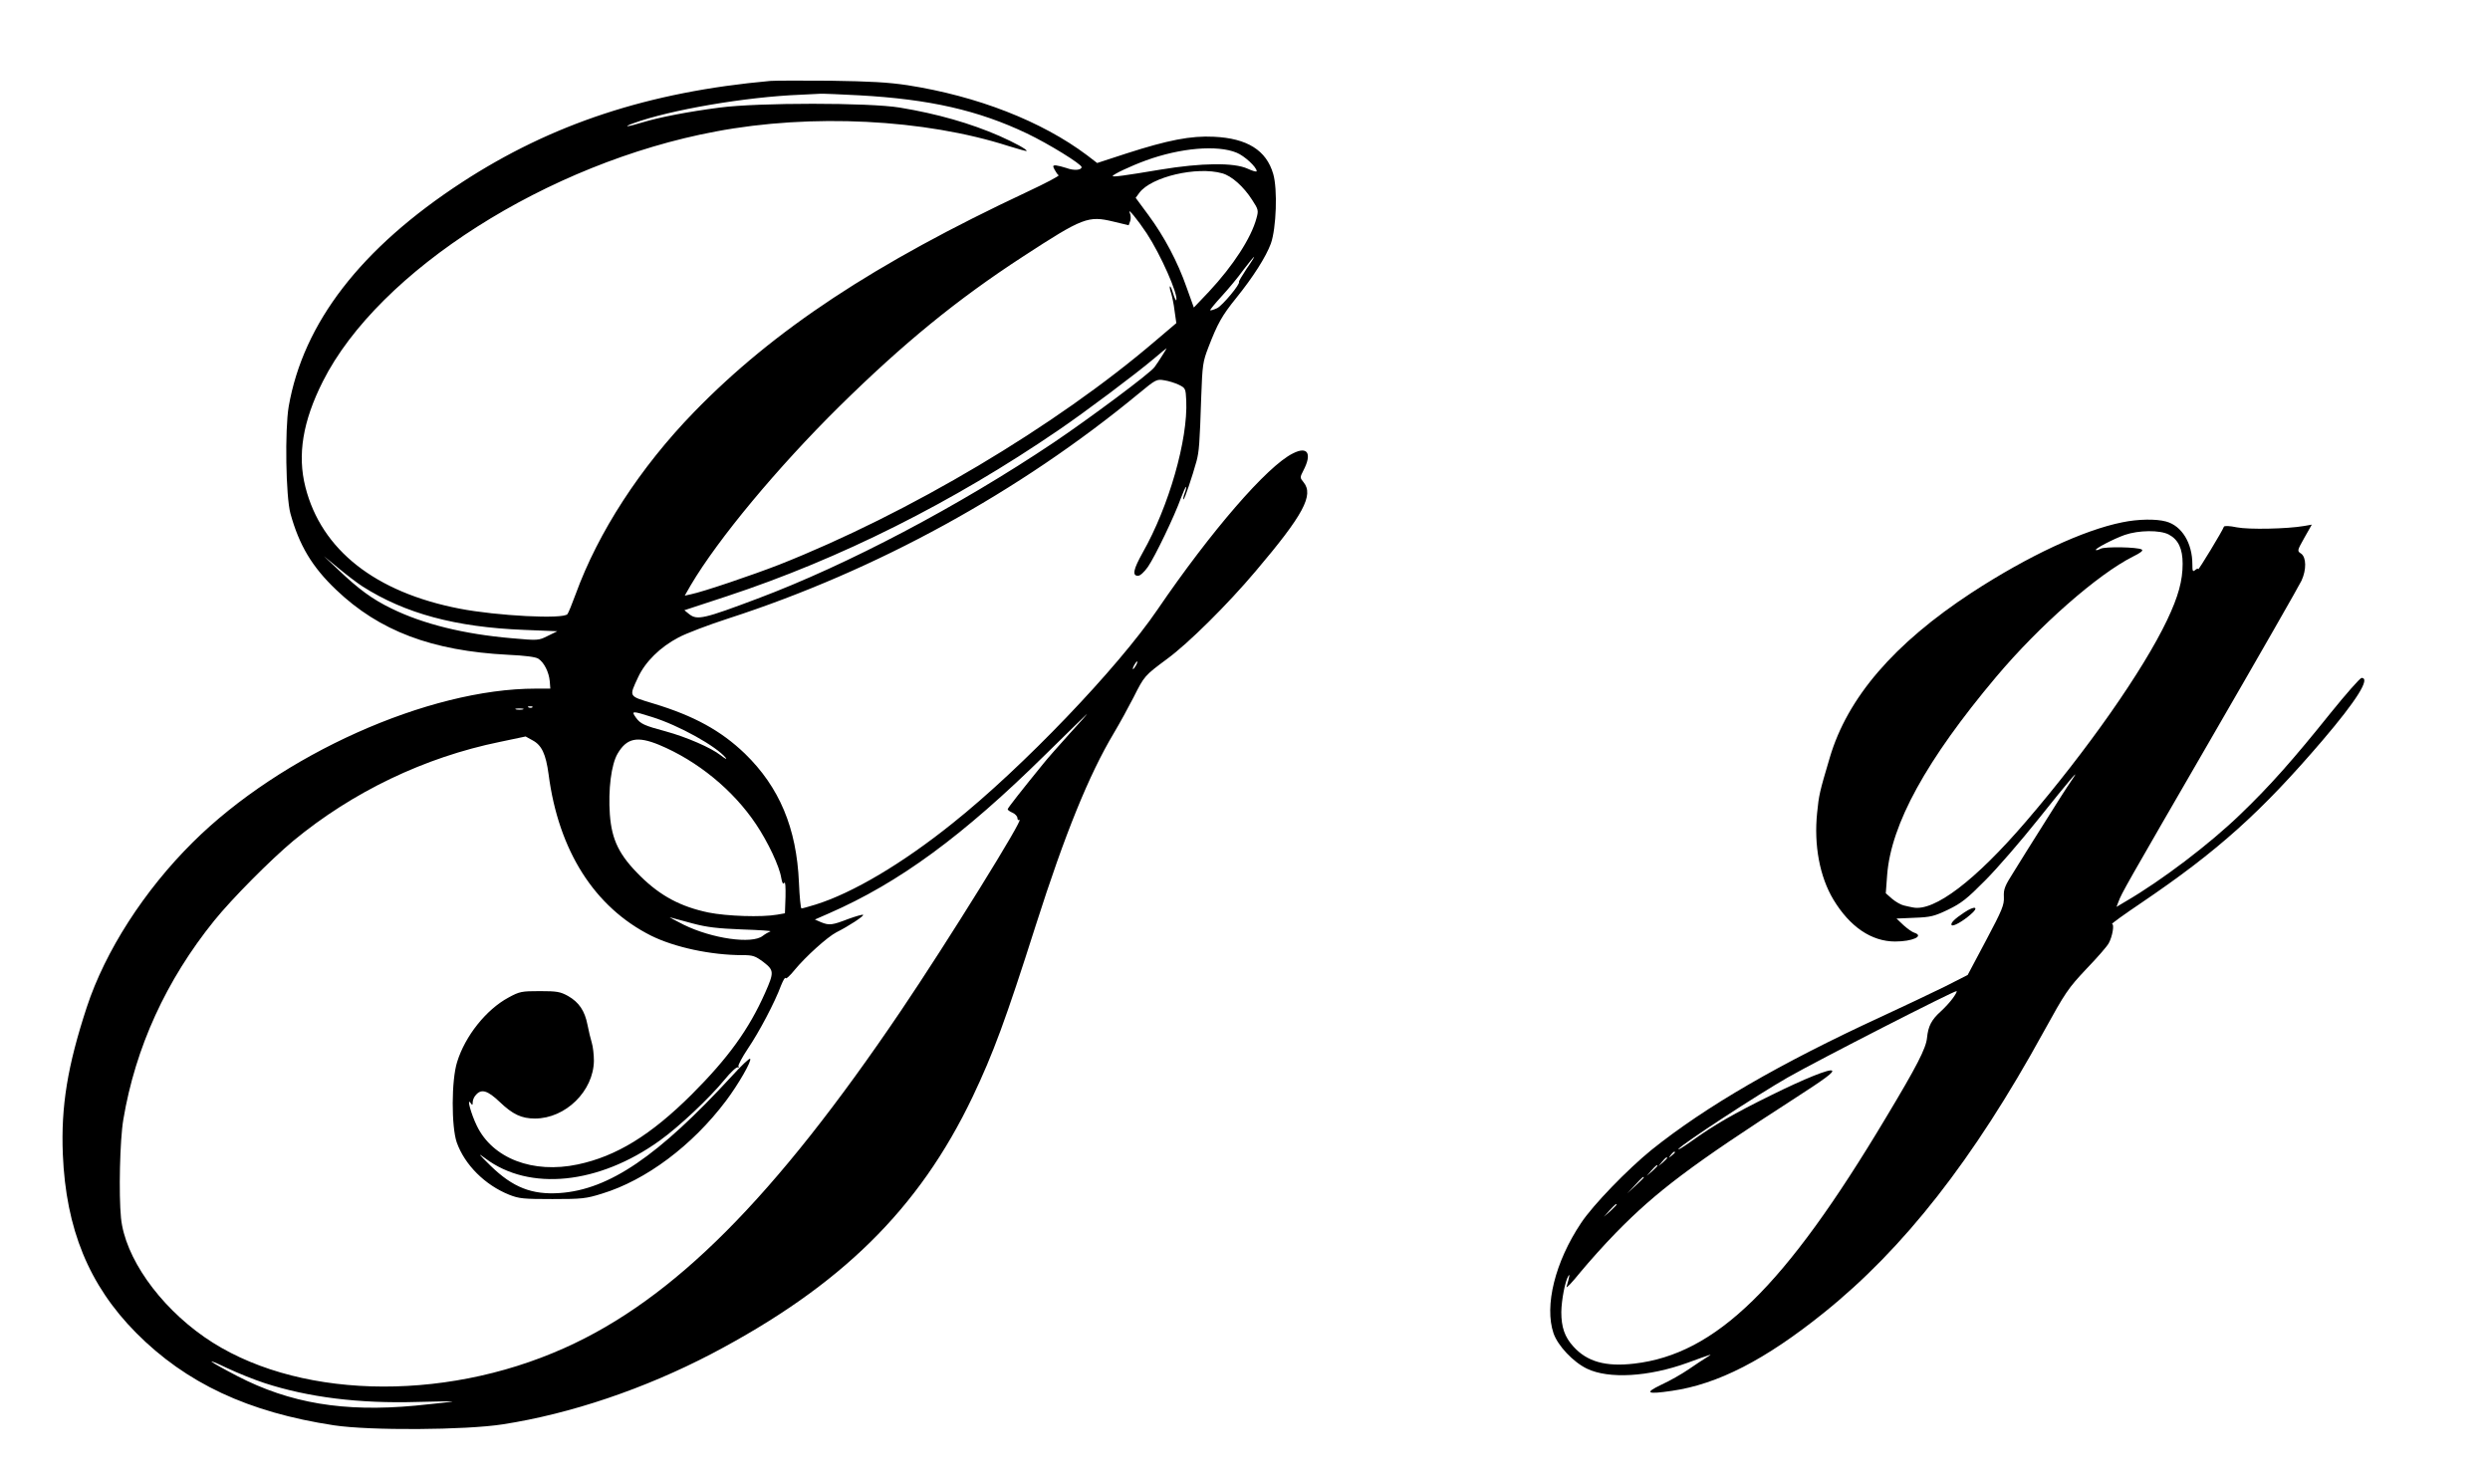
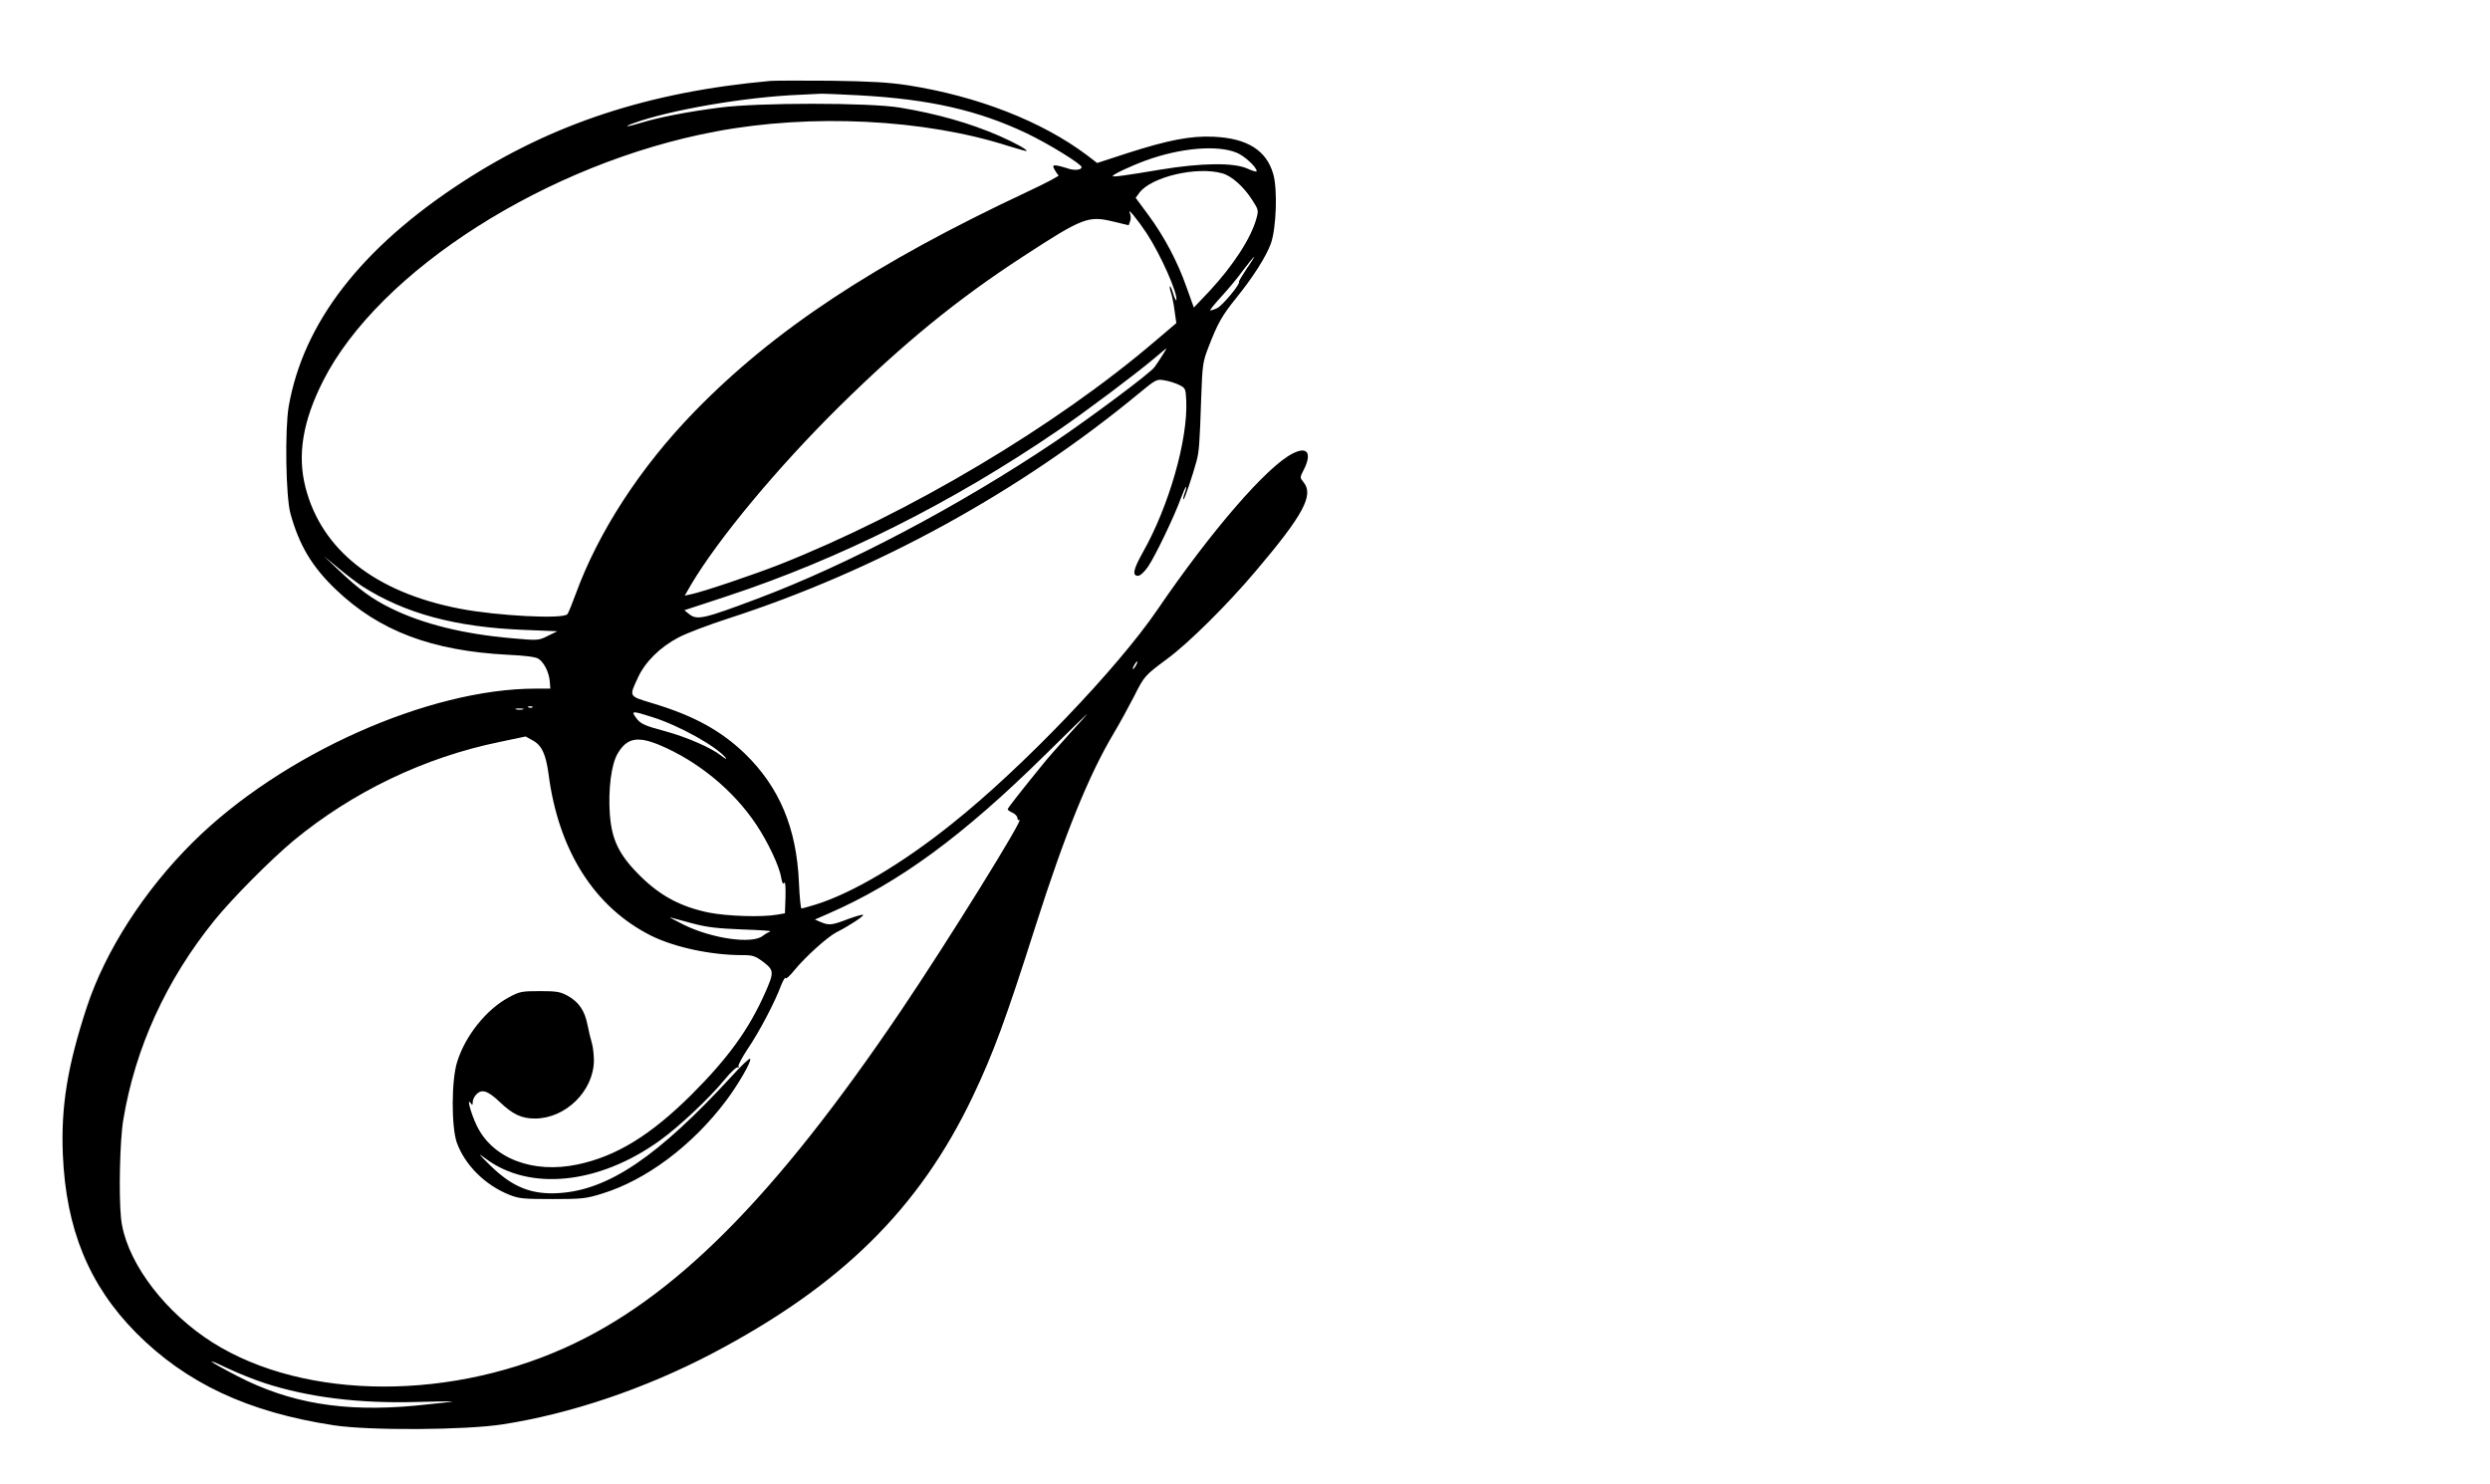
<svg xmlns="http://www.w3.org/2000/svg" version="1.0" width="1280pt" height="763pt" viewBox="0 0 1280 763" preserveAspectRatio="xMidYMid meet">
  <g transform="translate(0,763) scale(0.1,-0.1)" fill="#000000" stroke="none">
    <path d="M3960 7214 c-624 -56 -1123 -220 -1585 -521 -520 -339 -816 -723 -891 -1153 -20 -119 -15 -462 9 -550 45 -163 111 -274 235 -392 222 -212 493 -314 883 -334 87 -4 142 -11 156 -20 30 -19 55 -70 59 -116 l3 -38 -75 0 c-552 0 -1309 -339 -1763 -790 -250 -248 -450 -559 -545 -848 -99 -302 -133 -509 -123 -756 16 -384 134 -672 376 -917 258 -260 577 -409 1017 -476 185 -28 677 -25 869 5 349 54 729 183 1072 362 665 349 1067 744 1343 1322 106 223 169 393 325 883 150 470 273 772 400 985 31 52 77 136 102 185 56 111 56 111 173 198 109 80 310 279 455 451 245 289 300 391 246 457 -19 23 -19 25 -1 60 46 88 22 127 -54 88 -132 -65 -422 -401 -696 -803 -205 -301 -693 -811 -1053 -1098 -259 -208 -515 -359 -704 -418 -36 -11 -68 -20 -73 -20 -4 0 -10 60 -13 133 -12 281 -101 491 -278 663 -123 118 -261 194 -469 257 -131 40 -127 33 -80 135 37 80 114 156 208 205 39 21 155 65 257 98 760 246 1495 649 2110 1157 86 71 91 74 130 67 22 -3 56 -14 75 -23 34 -17 35 -19 38 -81 9 -201 -89 -544 -224 -782 -48 -86 -55 -119 -24 -119 11 0 31 18 51 46 37 54 137 262 169 352 13 34 25 61 27 59 2 -2 -1 -17 -7 -32 -6 -15 -9 -30 -6 -32 4 -4 46 120 67 197 13 51 16 85 24 330 6 164 8 180 37 255 47 122 70 163 142 252 88 109 154 213 179 281 28 79 35 280 12 358 -35 121 -133 183 -305 191 -118 6 -236 -17 -450 -86 l-150 -49 -52 40 c-233 175 -564 304 -923 360 -100 15 -192 20 -395 23 -146 1 -285 1 -310 -1z m457 -74 c362 -20 612 -77 862 -196 113 -54 281 -158 281 -173 0 -16 -40 -19 -77 -5 -21 7 -46 13 -56 14 -15 0 -16 -3 -6 -22 7 -13 16 -26 21 -29 5 -3 -67 -41 -159 -84 -789 -370 -1305 -711 -1715 -1133 -277 -285 -493 -618 -609 -937 -18 -49 -37 -96 -42 -102 -20 -27 -363 -9 -554 28 -434 84 -711 302 -793 625 -42 165 -14 338 90 544 287 569 1157 1123 2019 1284 492 93 1074 64 1506 -75 49 -15 91 -27 92 -25 6 6 -62 43 -139 77 -149 65 -319 114 -513 146 -158 26 -728 26 -925 0 -163 -21 -312 -50 -400 -77 -75 -23 -103 -25 -45 -4 188 69 579 136 860 147 39 2 84 4 100 5 17 1 107 -3 202 -8z m1940 -295 c40 -16 103 -74 103 -95 0 -5 -21 1 -47 13 -70 32 -236 30 -448 -5 -184 -31 -245 -39 -245 -33 0 8 93 52 170 80 178 65 368 81 467 40z m-74 -106 c48 -13 110 -68 154 -137 32 -49 33 -54 22 -94 -27 -101 -120 -244 -244 -377 l-78 -82 -37 103 c-46 132 -115 262 -197 373 l-65 88 19 26 c61 82 295 137 426 100z m-388 -309 c71 -108 162 -313 152 -343 -1 -5 -9 9 -16 33 -7 23 -14 40 -17 38 -2 -3 0 -18 6 -34 5 -16 14 -57 18 -92 l9 -63 -106 -90 c-514 -440 -1268 -888 -1936 -1152 -139 -54 -390 -139 -453 -152 l-32 -7 31 54 c140 237 446 605 765 920 328 323 604 549 944 770 307 200 334 210 463 179 l79 -19 8 22 c4 11 3 30 -2 41 -15 33 40 -34 87 -105z m513 -182 c-23 -35 -41 -65 -39 -67 9 -9 -84 -121 -112 -135 -17 -8 -33 -13 -36 -11 -2 2 25 35 59 72 34 37 85 98 112 136 28 37 53 67 55 67 2 0 -15 -28 -39 -62z m-433 -445 c-13 -21 -31 -48 -40 -60 -20 -30 -336 -265 -520 -389 -488 -327 -1059 -628 -1520 -801 -276 -104 -311 -112 -351 -81 l-26 21 219 72 c582 192 1160 482 1703 853 134 91 397 288 495 371 33 28 61 51 62 51 1 0 -9 -17 -22 -37z m-4111 -1188 c219 -139 477 -209 829 -223 l172 -7 -49 -24 c-48 -24 -50 -24 -185 -12 -246 21 -456 73 -619 153 -99 48 -169 100 -272 198 l-75 71 74 -61 c41 -34 97 -77 125 -95z m3976 -405 c-6 -11 -13 -20 -16 -20 -2 0 0 9 6 20 6 11 13 20 16 20 2 0 0 -9 -6 -20z m-3103 -216 c-3 -3 -12 -4 -19 -1 -8 3 -5 6 6 6 11 1 17 -2 13 -5z m-49 -11 c-10 -2 -26 -2 -35 0 -10 3 -2 5 17 5 19 0 27 -2 18 -5z m664 -39 c138 -43 330 -150 379 -210 7 -10 -4 -4 -26 13 -49 39 -176 94 -282 123 -112 30 -131 39 -154 71 -25 35 -21 36 83 3z m2146 -86 c-51 -57 -112 -125 -134 -153 -110 -135 -184 -229 -184 -235 0 -4 11 -12 25 -18 14 -6 25 -19 25 -27 0 -9 5 -13 10 -10 32 20 -370 -628 -608 -980 -652 -965 -1171 -1485 -1731 -1735 -634 -284 -1396 -260 -1851 57 -235 164 -408 411 -428 612 -12 120 -6 400 12 506 62 370 220 716 467 1022 92 114 289 312 406 410 306 253 676 430 1062 509 l133 28 36 -20 c47 -25 68 -71 82 -174 51 -393 236 -684 527 -830 121 -60 308 -100 469 -100 55 0 66 -4 109 -36 54 -42 55 -52 8 -158 -83 -187 -189 -334 -377 -522 -210 -209 -387 -318 -586 -360 -231 -49 -438 31 -519 199 -30 62 -53 147 -32 117 9 -13 11 -12 11 4 0 11 7 28 17 38 28 32 60 22 122 -37 67 -64 112 -85 181 -85 157 0 301 141 303 297 0 32 -5 74 -11 93 -6 19 -16 61 -22 92 -14 72 -44 116 -100 148 -40 22 -57 25 -145 25 -94 0 -104 -2 -161 -33 -115 -62 -223 -198 -264 -331 -30 -94 -30 -333 -2 -414 41 -115 145 -219 270 -269 51 -20 73 -22 222 -22 151 0 172 2 255 28 226 69 464 247 637 477 64 85 134 207 124 216 -4 4 -46 -36 -93 -88 -380 -413 -631 -584 -885 -602 -144 -10 -242 29 -356 140 -64 63 -69 69 -27 38 226 -170 583 -134 897 92 99 71 255 218 333 313 31 38 62 67 68 63 5 -3 7 -1 3 5 -3 6 19 47 49 92 57 84 138 237 170 324 11 27 21 44 23 38 2 -7 23 12 47 42 57 69 168 169 214 193 64 32 143 84 138 90 -3 3 -37 -7 -76 -21 -83 -32 -98 -34 -140 -17 l-32 14 73 32 c361 158 687 397 1113 817 115 114 212 207 213 208 2 0 -38 -46 -90 -102z m-2110 -57 c197 -82 381 -232 499 -409 61 -91 120 -216 129 -275 5 -27 9 -35 16 -25 5 8 7 -21 6 -72 l-3 -85 -40 -7 c-80 -14 -258 -8 -353 11 -143 30 -246 85 -348 185 -111 109 -149 187 -159 319 -9 128 7 257 40 313 47 80 101 91 213 45z m172 -918 c75 -20 129 -26 255 -31 88 -3 153 -7 145 -10 -8 -3 -26 -13 -39 -23 -55 -44 -261 -14 -406 57 -49 25 -81 42 -70 38 11 -3 63 -17 115 -31z m-2200 -2363 c224 -73 486 -106 785 -97 105 3 186 4 180 2 -5 -2 -91 -11 -190 -21 -368 -34 -644 12 -915 152 -152 79 -180 102 -50 40 53 -25 138 -59 190 -76z" />
-     <path d="M10910 4945 c-200 -40 -485 -173 -775 -362 -398 -261 -638 -539 -729 -848 -52 -175 -56 -192 -65 -284 -17 -165 13 -328 84 -446 84 -139 195 -215 317 -215 89 0 151 28 99 45 -11 3 -36 21 -56 39 l-36 34 93 4 c83 3 102 8 173 42 68 33 97 56 190 150 61 61 184 203 274 316 159 199 215 265 178 210 -44 -65 -70 -106 -157 -245 -52 -82 -118 -188 -147 -235 -47 -74 -54 -90 -52 -131 2 -41 -8 -66 -92 -224 l-94 -177 -118 -60 c-66 -32 -212 -102 -325 -154 -521 -240 -904 -462 -1182 -685 -122 -99 -302 -284 -363 -377 -133 -199 -189 -425 -141 -566 22 -64 101 -148 172 -182 112 -54 317 -42 516 30 132 48 134 49 101 29 -17 -10 -59 -38 -94 -62 -35 -24 -98 -60 -140 -79 -90 -43 -76 -51 53 -32 236 34 480 159 781 401 412 331 770 788 1130 1444 113 205 126 224 221 325 56 58 107 117 114 131 19 34 30 99 17 99 -6 0 62 49 151 109 391 265 614 464 932 836 174 204 247 320 200 320 -8 0 -80 -82 -160 -181 -190 -237 -310 -373 -462 -519 -159 -154 -407 -342 -591 -449 l-47 -28 10 26 c17 46 35 77 483 851 242 418 448 778 458 800 26 56 25 120 -2 139 -21 14 -21 14 17 82 l38 67 -40 -7 c-87 -15 -283 -19 -345 -7 -38 8 -65 9 -67 3 -6 -19 -132 -227 -132 -218 0 5 -7 3 -15 -4 -13 -11 -15 -7 -15 29 0 109 -54 198 -135 220 -51 14 -143 13 -225 -4z m239 -63 c49 -26 71 -73 71 -150 0 -87 -22 -168 -80 -290 -123 -258 -410 -668 -726 -1036 -260 -303 -471 -463 -580 -441 -10 2 -31 6 -46 10 -15 3 -42 18 -61 34 l-33 29 7 94 c20 261 201 591 560 1018 222 264 523 528 704 619 39 19 54 31 45 36 -20 13 -190 16 -212 4 -11 -6 -22 -9 -24 -6 -6 6 89 56 148 77 72 25 182 26 227 2z m-1110 -2383 c-13 -18 -40 -48 -62 -68 -48 -43 -65 -76 -71 -136 -5 -54 -53 -147 -211 -410 -521 -872 -875 -1217 -1295 -1265 -146 -17 -242 10 -312 88 -45 49 -62 100 -62 177 1 61 19 158 36 185 9 15 7 1 -9 -55 -3 -11 29 23 71 75 43 52 125 144 183 203 207 212 392 351 918 690 158 102 201 134 193 143 -12 11 -141 -41 -313 -126 -191 -94 -294 -153 -415 -240 -41 -29 -69 -46 -61 -36 23 28 402 276 561 367 152 87 862 450 868 444 3 -2 -6 -18 -19 -36z m-1429 -793 c0 -2 -8 -10 -17 -17 -16 -13 -17 -12 -4 4 13 16 21 21 21 13z m-40 -29 c0 -2 -10 -12 -22 -23 l-23 -19 19 23 c18 21 26 27 26 19z m-50 -40 c0 -2 -12 -14 -27 -28 l-28 -24 24 28 c23 25 31 32 31 24z m-70 -60 c0 -2 -19 -21 -42 -42 l-43 -40 40 43 c36 39 45 47 45 39z m-140 -140 c0 -2 -15 -16 -32 -33 l-33 -29 29 33 c28 30 36 37 36 29z" />
-     <path d="M10097 2939 c-49 -32 -73 -56 -64 -65 7 -8 56 19 96 54 48 40 24 49 -32 11z" />
  </g>
</svg>